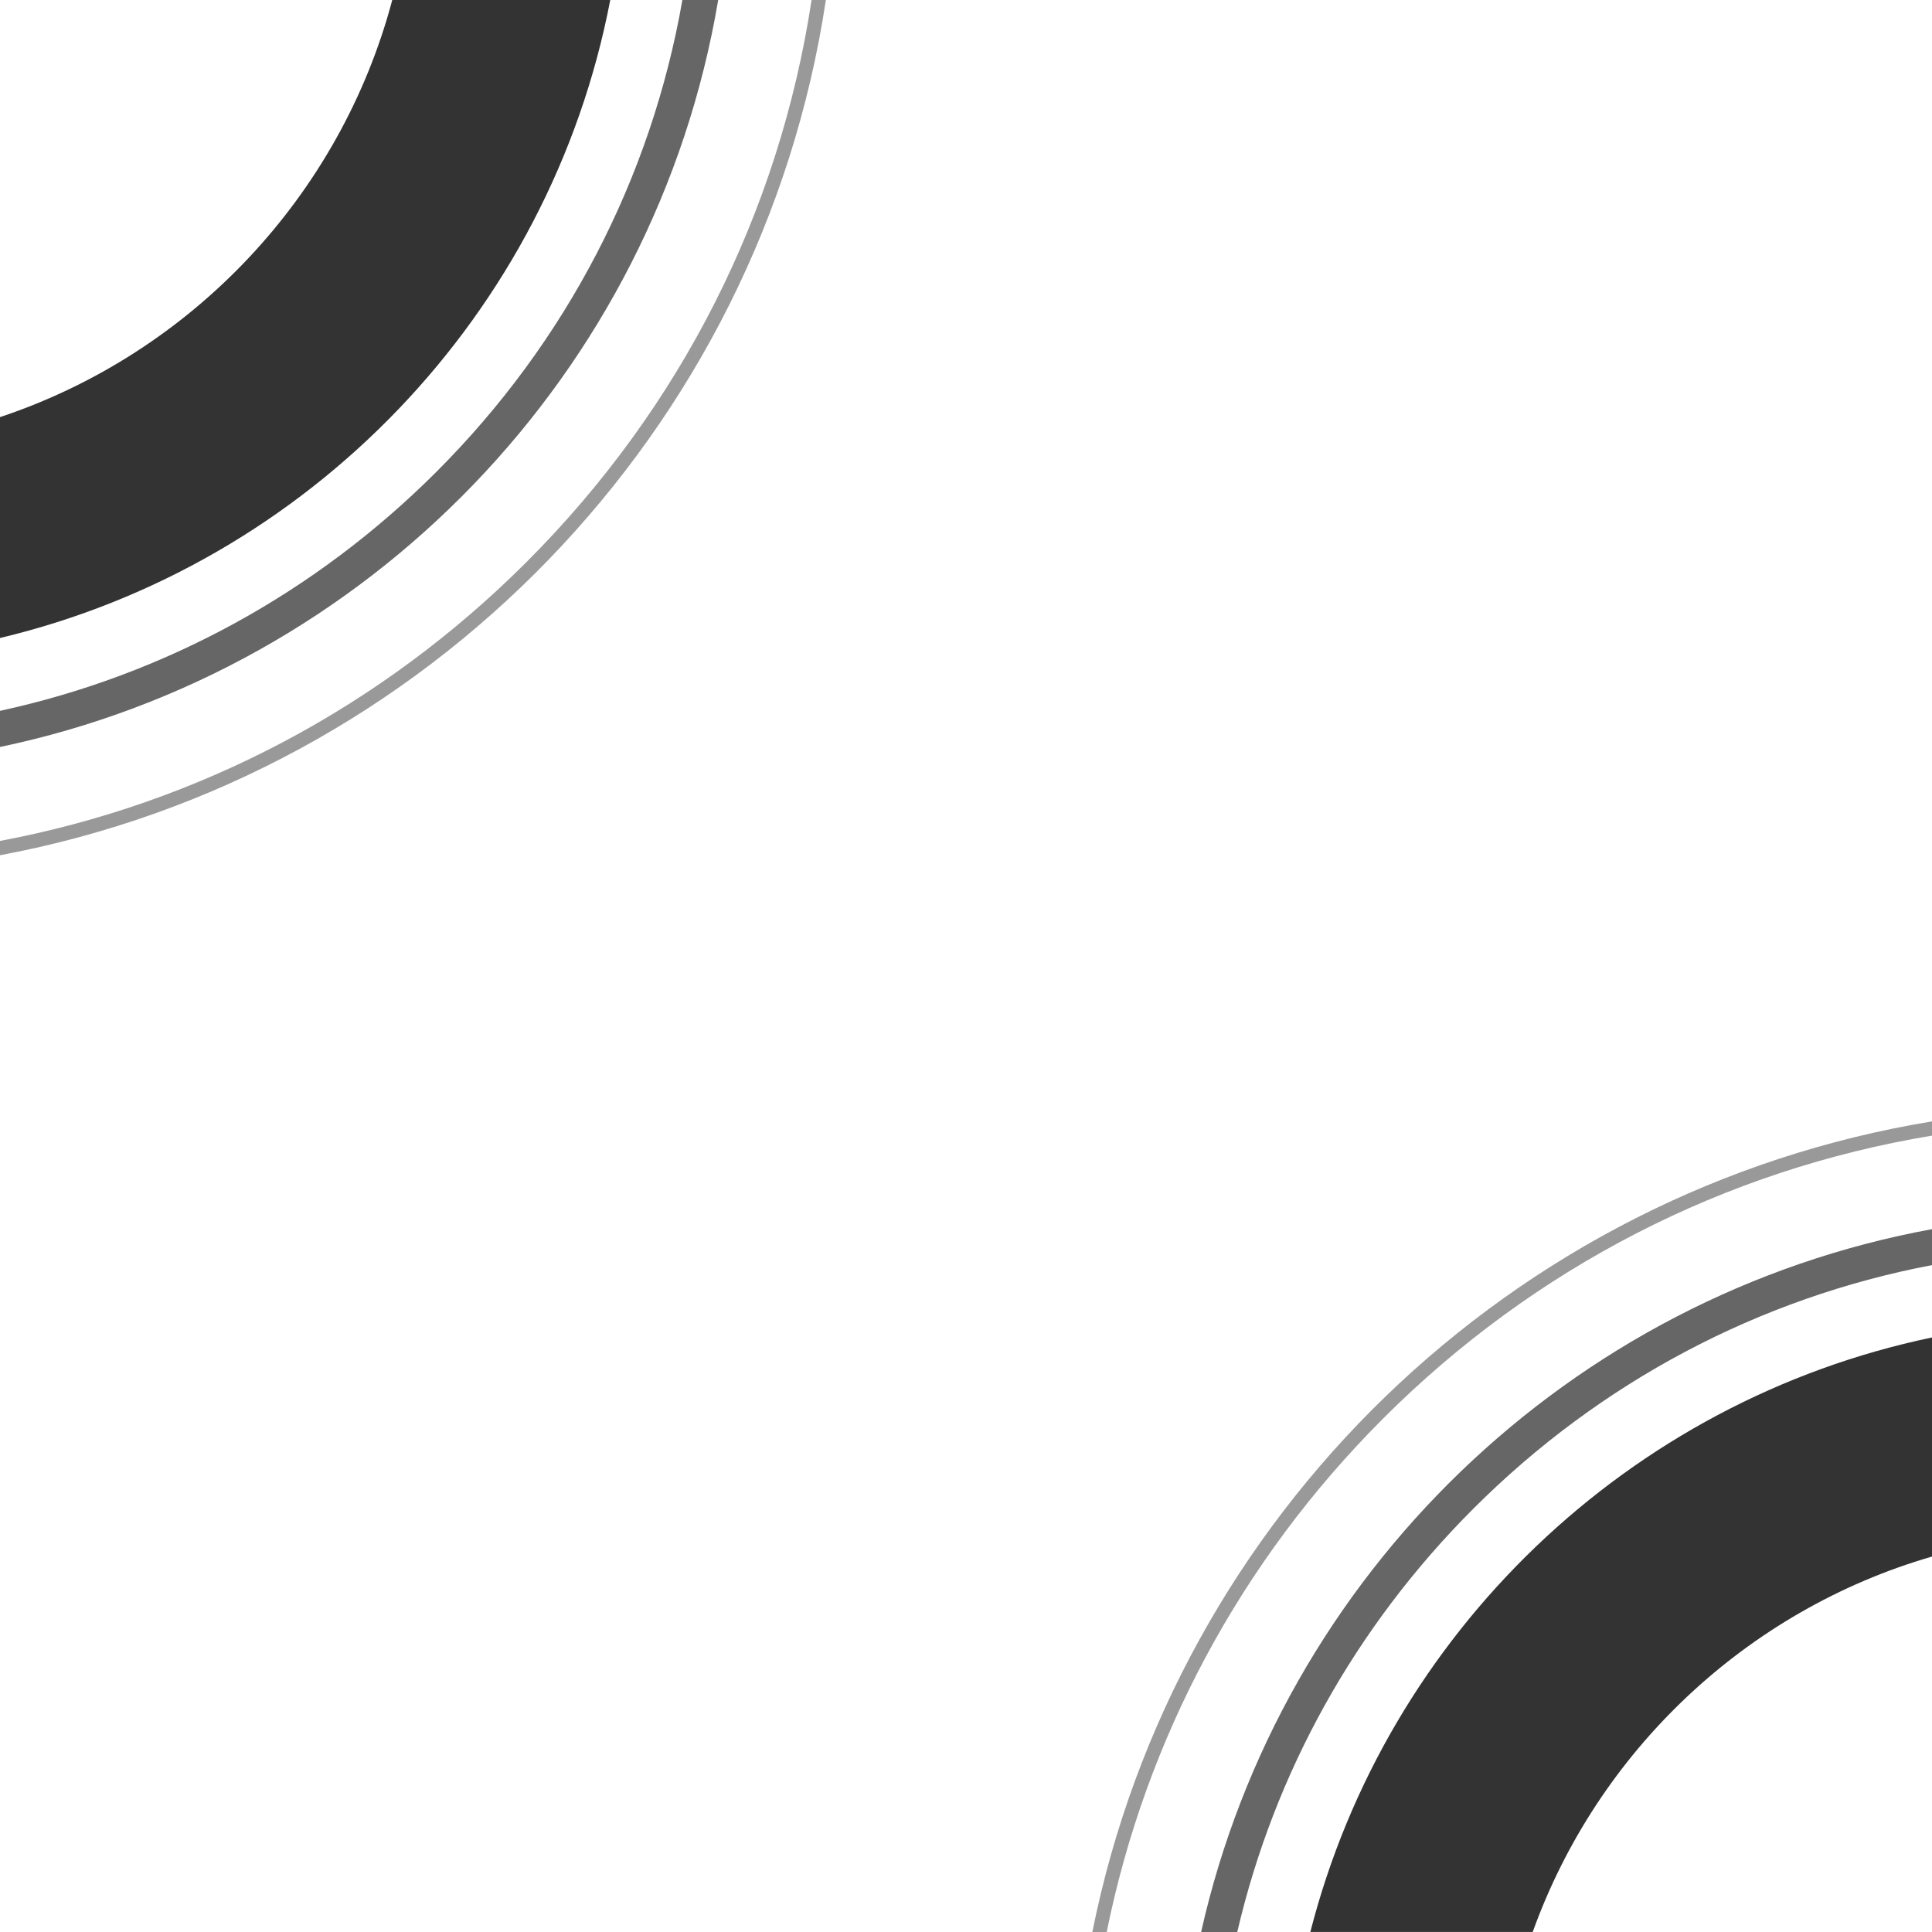
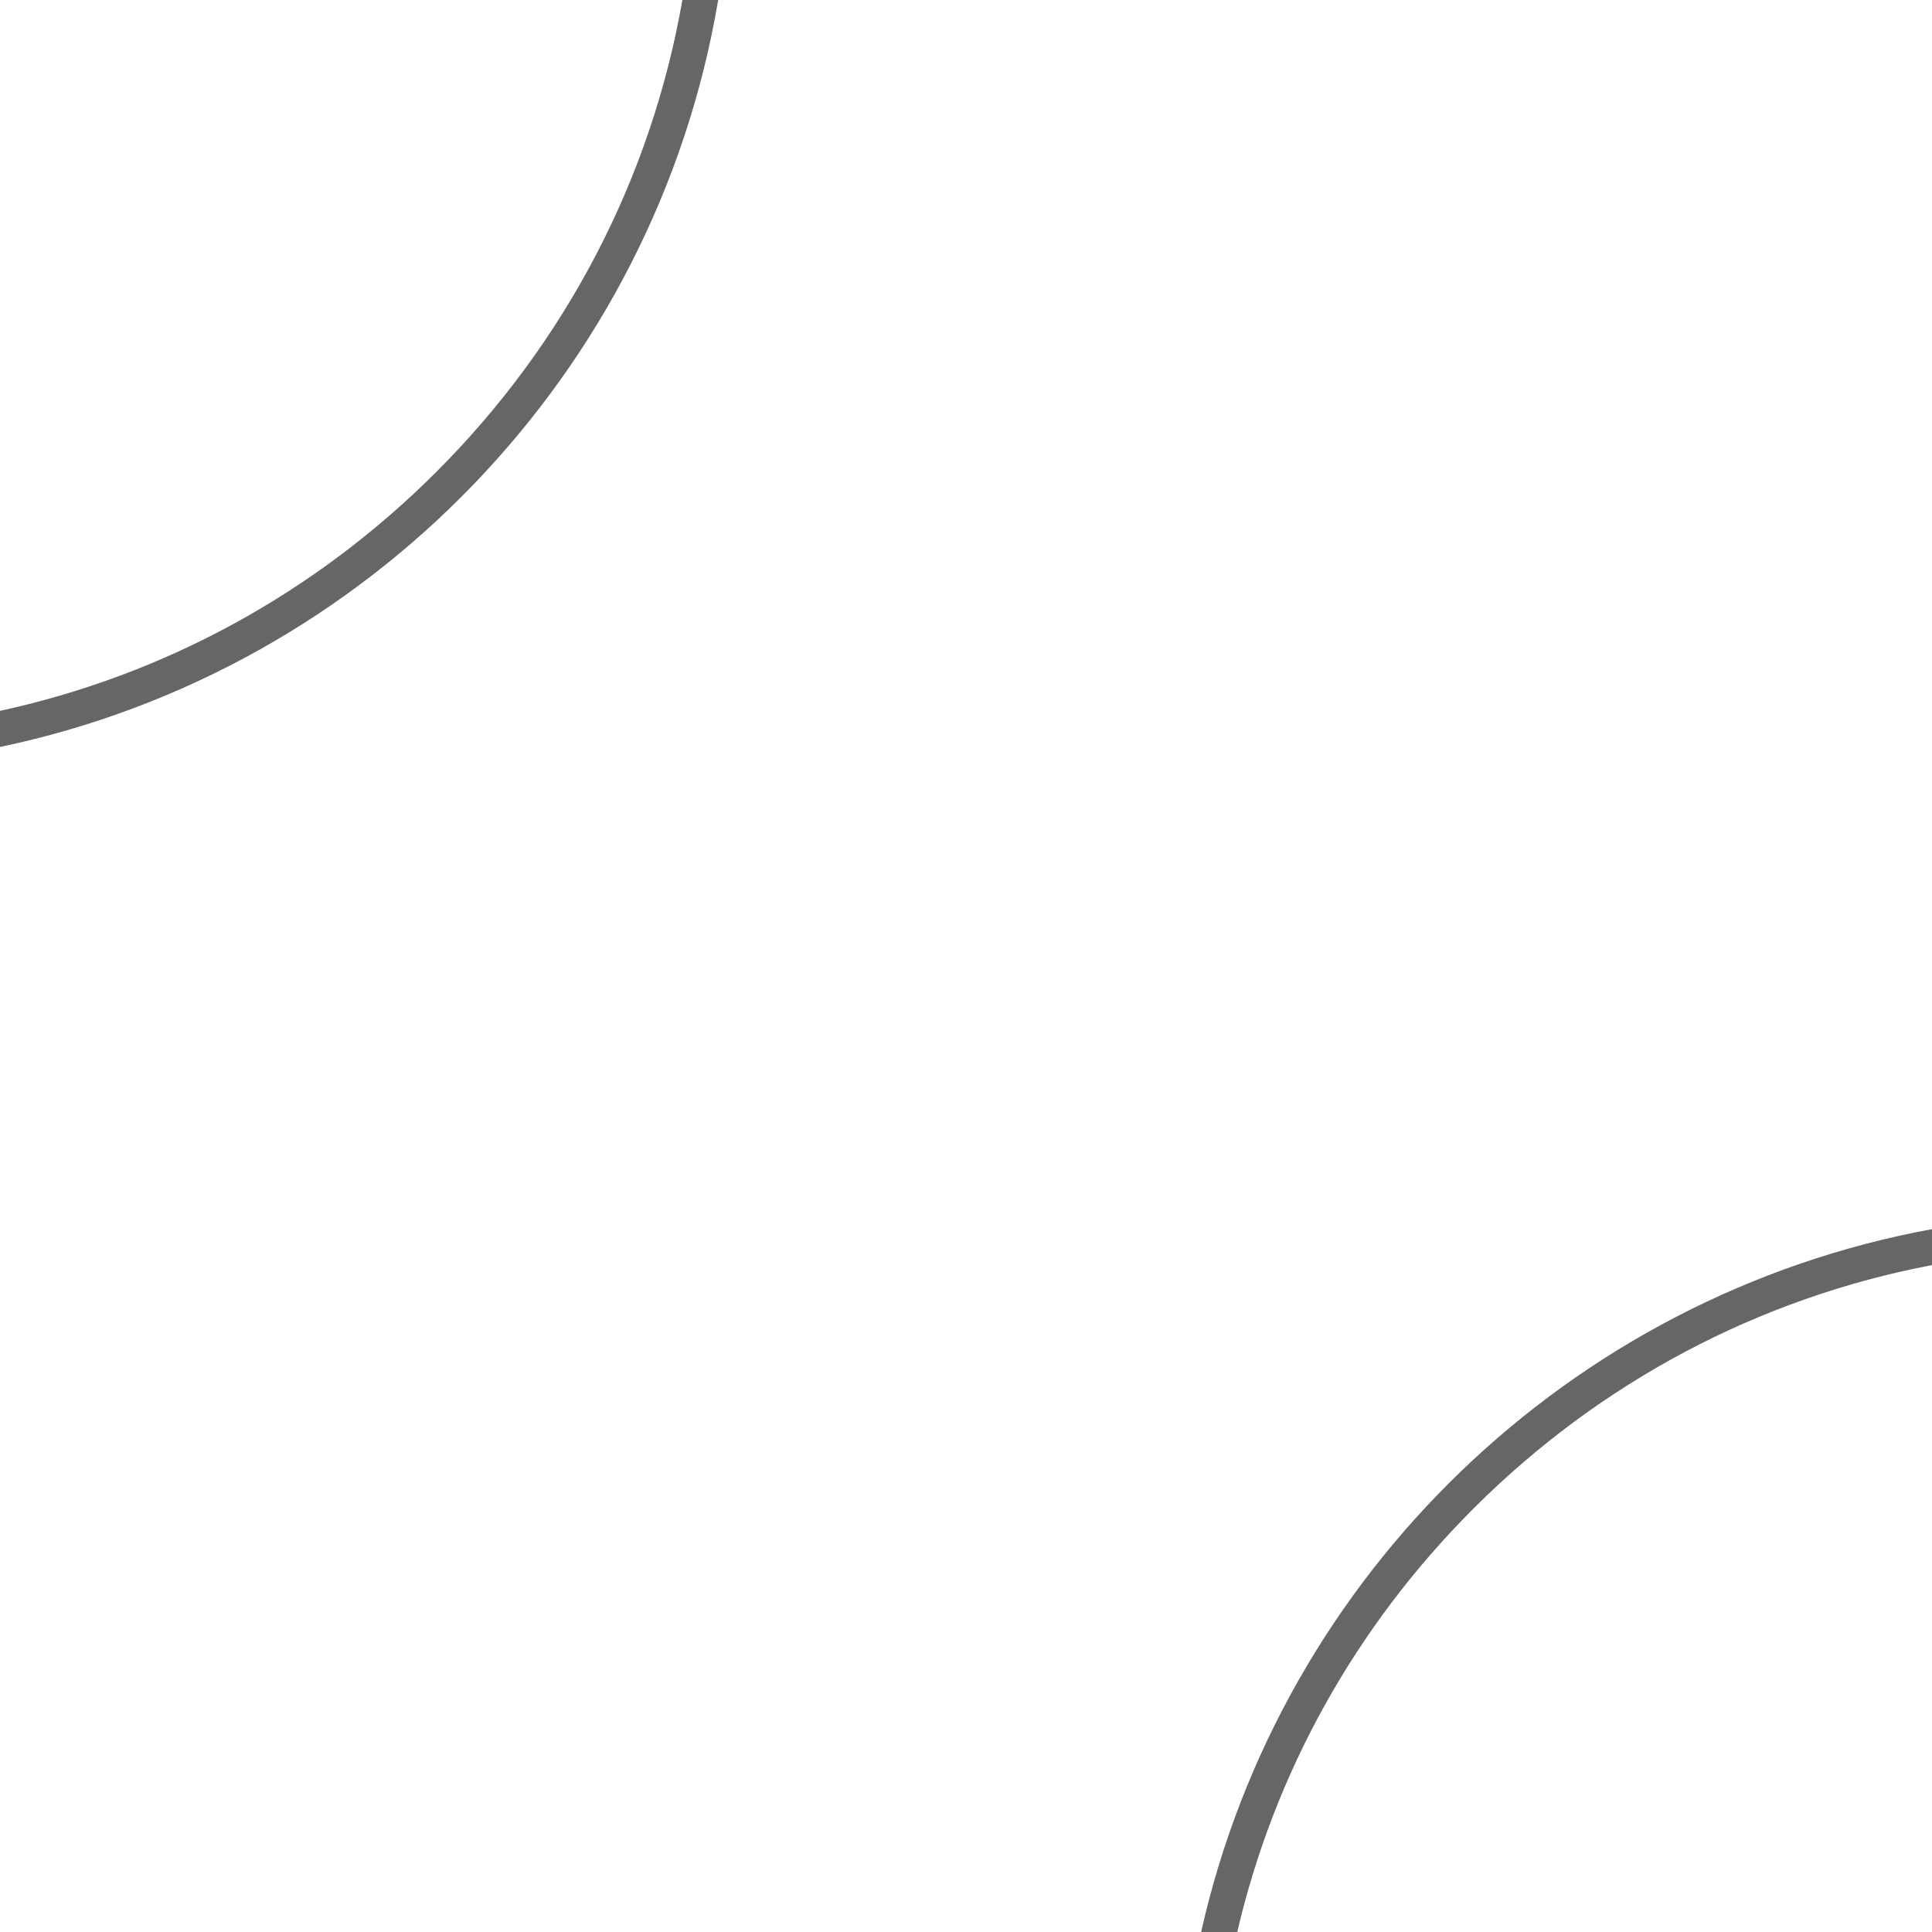
<svg xmlns="http://www.w3.org/2000/svg" id="Layer_1" width="300" height="300" viewBox="0 0 300 300">
  <defs>
    <style>.cls-1{opacity:.8;}.cls-2{opacity:.4;}.cls-3{opacity:.6;}</style>
  </defs>
-   <path id="path-1" class="cls-1" d="M300,207.69v34.01c-28.82,8.36-51.93,30.24-62,58.29h-34.53c11.88-46.37,49.39-82.46,96.53-92.31ZM94.76,0h-33.85C52.82,30.47,29.7,54.88,0,64.77v34.3C48.01,87.62,85.4,48.79,94.76,0Z" />
  <path id="path-2" class="cls-3" d="M0,115.99v-5.61c25.48-5.53,48.89-18.24,67.77-37.12C87.99,53.04,101.13,27.61,105.96,0h5.56C101.74,57.93,57.15,104.02,0,115.99ZM186.5,300h5.62c5.76-24.69,18.28-47.35,36.66-65.73,19.73-19.73,44.4-32.72,71.23-37.83v-5.58c-56.28,10.34-101.02,53.63-113.5,109.14Z" />
-   <path id="path-3" class="cls-2" d="M0,132.8v-2.22c30.79-5.8,59.12-20.67,81.77-43.32C105.75,63.28,121.02,32.92,126.02,0h2.22C118.13,67.06,66.28,120.42,0,132.8ZM300,176.34v-2.21c-65.41,10.73-117.43,61.24-130.38,125.87h2.23c6.07-30.01,20.78-57.59,42.92-79.73,23.49-23.49,53.1-38.62,85.23-43.93Z" />
</svg>